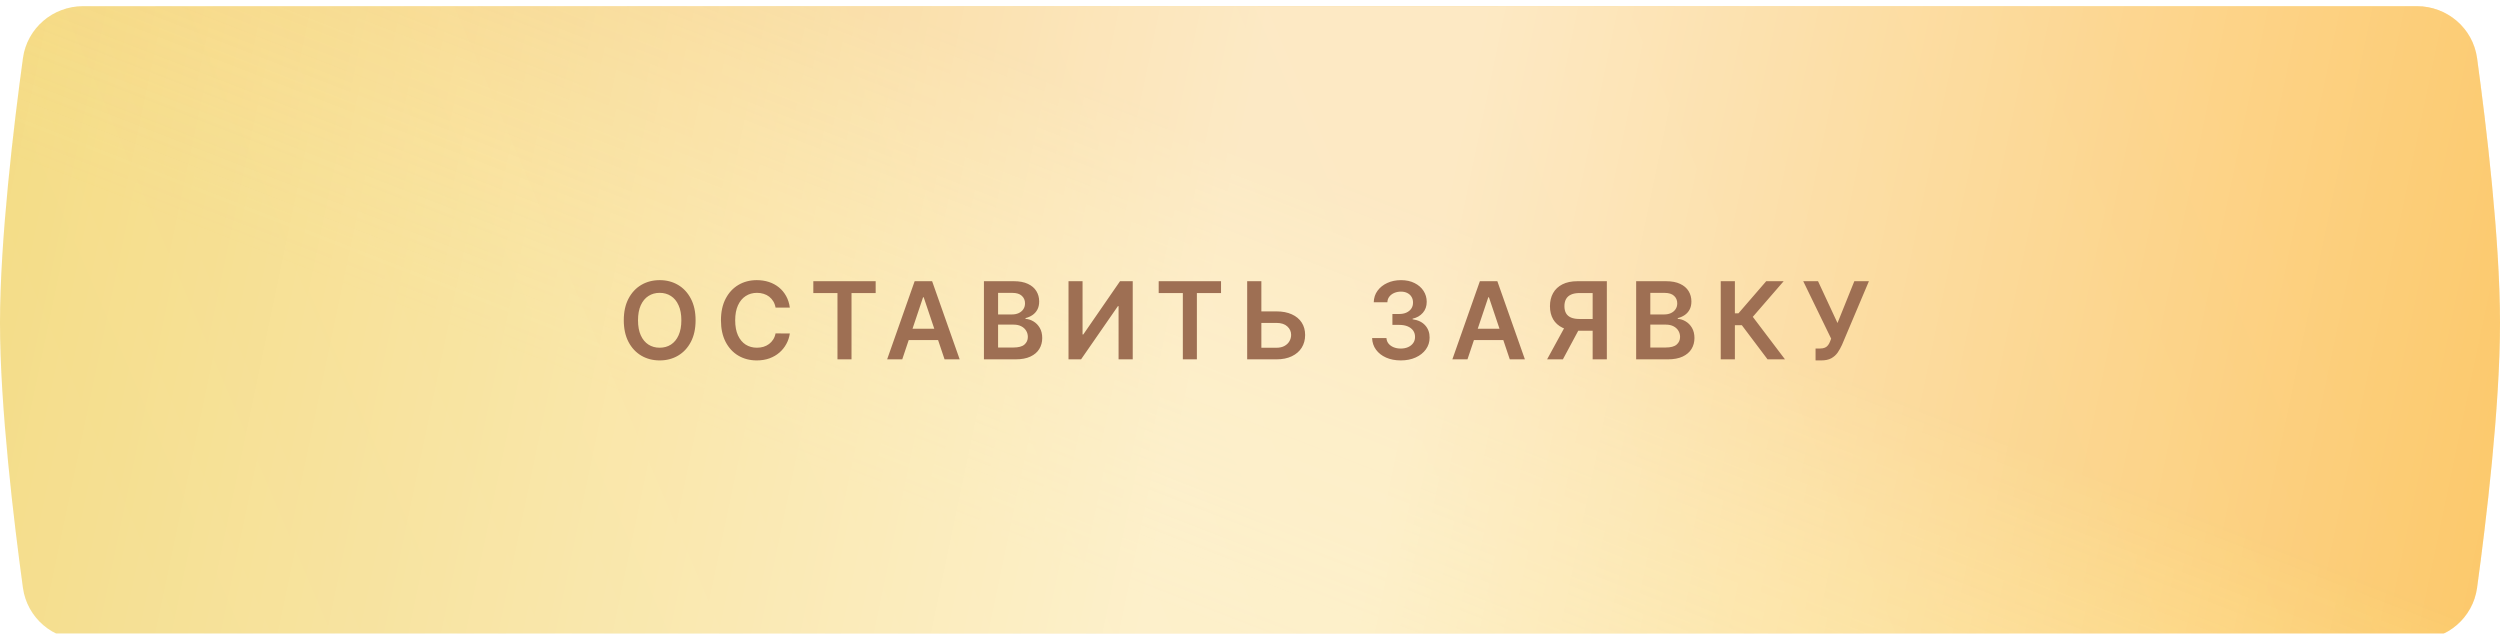
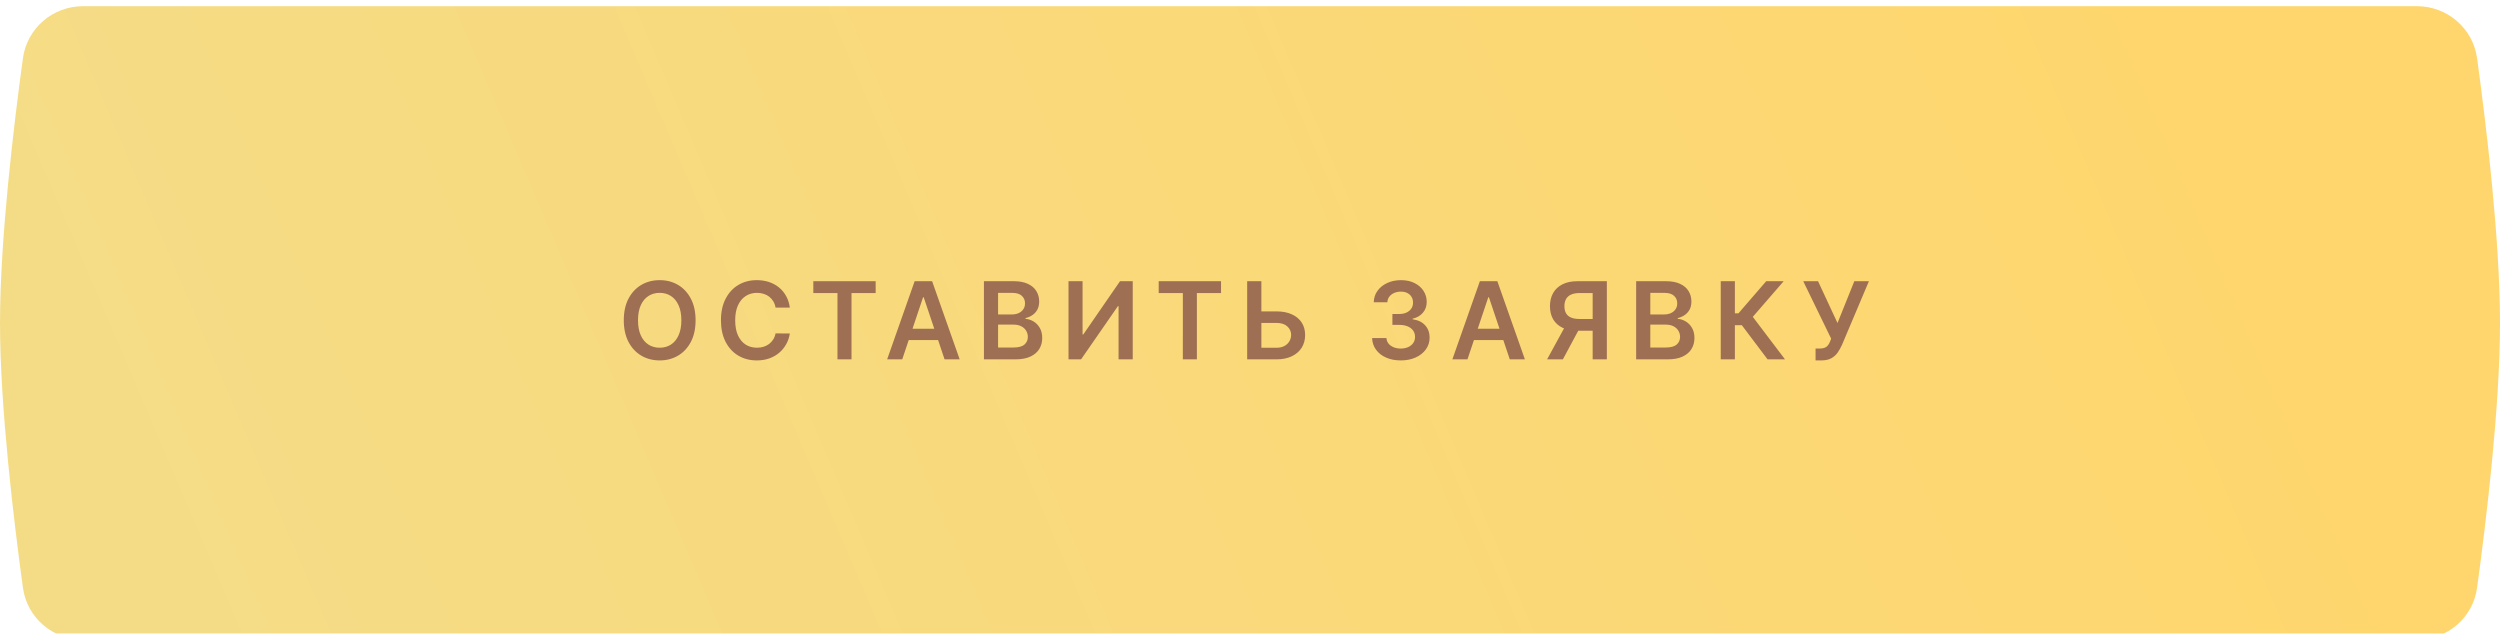
<svg xmlns="http://www.w3.org/2000/svg" width="1440" height="365" viewBox="0 0 1440 365" fill="none">
  <g filter="url(#filter0_i_7_466)">
    <path d="M13.202 30C15.575 12.677 30.436 0 47.92 0H1392.08C1409.56 0 1424.43 12.678 1426.8 30C1432 67.961 1440 134.207 1440 182.487C1440 230.766 1432 297.012 1426.8 334.974C1424.43 352.296 1409.56 364.973 1392.08 364.973H47.92C30.436 364.973 15.575 352.296 13.202 334.974C8.001 297.012 0 230.766 0 182.487C0 134.207 8.001 67.961 13.202 30Z" fill="url(#paint0_linear_7_466)" />
-     <path d="M13.202 30C15.575 12.677 30.436 0 47.92 0H1392.08C1409.56 0 1424.43 12.678 1426.8 30C1432 67.961 1440 134.207 1440 182.487C1440 230.766 1432 297.012 1426.8 334.974C1424.43 352.296 1409.56 364.973 1392.08 364.973H47.92C30.436 364.973 15.575 352.296 13.202 334.974C8.001 297.012 0 230.766 0 182.487C0 134.207 8.001 67.961 13.202 30Z" fill="url(#paint1_linear_7_466)" fill-opacity="0.2" />
-     <path d="M13.202 30C15.575 12.677 30.436 0 47.92 0H1392.08C1409.56 0 1424.43 12.678 1426.8 30C1432 67.961 1440 134.207 1440 182.487C1440 230.766 1432 297.012 1426.8 334.974C1424.43 352.296 1409.56 364.973 1392.08 364.973H47.92C30.436 364.973 15.575 352.296 13.202 334.974C8.001 297.012 0 230.766 0 182.487C0 134.207 8.001 67.961 13.202 30Z" fill="url(#paint2_linear_7_466)" fill-opacity="0.6" />
  </g>
  <g filter="url(#filter1_d_7_466)">
    <path d="M400.658 182.934C400.658 187.783 399.75 191.937 397.933 195.395C396.131 198.838 393.669 201.475 390.549 203.307C387.442 205.138 383.919 206.054 379.977 206.054C376.036 206.054 372.505 205.138 369.384 203.307C366.278 201.461 363.817 198.816 362 195.373C360.198 191.915 359.297 187.769 359.297 182.934C359.297 178.084 360.198 173.937 362 170.494C363.817 167.036 366.278 164.392 369.384 162.56C372.505 160.729 376.036 159.813 379.977 159.813C383.919 159.813 387.442 160.729 390.549 162.56C393.669 164.392 396.131 167.036 397.933 170.494C399.75 173.937 400.658 178.084 400.658 182.934ZM392.461 182.934C392.461 179.52 391.926 176.641 390.856 174.296C389.801 171.937 388.336 170.157 386.461 168.956C384.585 167.74 382.424 167.132 379.977 167.132C377.531 167.132 375.369 167.74 373.494 168.956C371.619 170.157 370.146 171.937 369.077 174.296C368.022 176.641 367.494 179.52 367.494 182.934C367.494 186.347 368.022 189.234 369.077 191.593C370.146 193.937 371.619 195.717 373.494 196.933C375.369 198.135 377.531 198.735 379.977 198.735C382.424 198.735 384.585 198.135 386.461 196.933C388.336 195.717 389.801 193.937 390.856 191.593C391.926 189.234 392.461 186.347 392.461 182.934ZM454.939 175.615H446.719C446.485 174.267 446.053 173.073 445.423 172.033C444.793 170.978 444.009 170.084 443.071 169.351C442.133 168.619 441.064 168.069 439.862 167.703C438.676 167.322 437.394 167.132 436.016 167.132C433.569 167.132 431.401 167.747 429.511 168.978C427.621 170.194 426.141 171.981 425.072 174.34C424.002 176.685 423.467 179.549 423.467 182.934C423.467 186.377 424.002 189.278 425.072 191.637C426.156 193.981 427.636 195.754 429.511 196.955C431.401 198.142 433.562 198.735 435.994 198.735C437.342 198.735 438.602 198.56 439.774 198.208C440.961 197.842 442.023 197.307 442.961 196.604C443.914 195.9 444.712 195.036 445.357 194.01C446.016 192.985 446.47 191.812 446.719 190.494L454.939 190.538C454.631 192.677 453.965 194.684 452.939 196.56C451.928 198.435 450.602 200.091 448.961 201.526C447.32 202.948 445.401 204.061 443.203 204.867C441.005 205.658 438.566 206.054 435.884 206.054C431.928 206.054 428.397 205.138 425.291 203.307C422.185 201.475 419.738 198.831 417.951 195.373C416.163 191.915 415.27 187.769 415.27 182.934C415.27 178.084 416.171 173.937 417.973 170.494C419.775 167.036 422.229 164.392 425.335 162.56C428.441 160.729 431.958 159.813 435.884 159.813C438.39 159.813 440.719 160.165 442.873 160.868C445.027 161.571 446.946 162.604 448.631 163.967C450.316 165.315 451.701 166.971 452.785 168.934C453.884 170.883 454.602 173.11 454.939 175.615ZM468.473 167.264V160.429H504.385V167.264H490.473V205.438H482.385V167.264H468.473ZM519.694 205.438H510.991L526.836 160.429H536.902L552.77 205.438H544.067L532.045 169.659H531.693L519.694 205.438ZM519.979 187.791H543.715V194.34H519.979V187.791ZM566.744 205.438V160.429H583.974C587.227 160.429 589.93 160.941 592.084 161.967C594.252 162.978 595.871 164.363 596.941 166.121C598.025 167.879 598.567 169.872 598.567 172.099C598.567 173.93 598.215 175.498 597.512 176.802C596.809 178.091 595.864 179.139 594.677 179.945C593.49 180.75 592.164 181.329 590.699 181.681V182.12C592.296 182.208 593.827 182.699 595.292 183.593C596.772 184.472 597.981 185.717 598.919 187.329C599.856 188.941 600.325 190.889 600.325 193.175C600.325 195.505 599.761 197.6 598.633 199.461C597.505 201.307 595.805 202.765 593.534 203.834C591.263 204.904 588.406 205.438 584.963 205.438H566.744ZM574.897 198.625H583.666C586.626 198.625 588.758 198.061 590.062 196.933C591.38 195.79 592.04 194.325 592.04 192.538C592.04 191.204 591.71 190.003 591.051 188.933C590.391 187.849 589.454 186.999 588.238 186.384C587.022 185.754 585.571 185.439 583.886 185.439H574.897V198.625ZM574.897 179.571H582.963C584.37 179.571 585.637 179.315 586.765 178.802C587.893 178.274 588.78 177.534 589.424 176.582C590.084 175.615 590.413 174.472 590.413 173.154C590.413 171.41 589.798 169.974 588.567 168.846C587.351 167.718 585.542 167.154 583.139 167.154H574.897V179.571ZM615.464 160.429H623.552V191.109H623.969L645.134 160.429H652.452V205.438H644.298V174.78H643.925L622.695 205.438H615.464V160.429ZM667.404 167.264V160.429H703.315V167.264H689.404V205.438H681.316V167.264H667.404ZM723.8 177.813H735.228C738.672 177.813 741.624 178.377 744.085 179.505C746.561 180.619 748.459 182.194 749.777 184.23C751.096 186.267 751.755 188.662 751.755 191.417C751.755 194.186 751.096 196.626 749.777 198.735C748.459 200.831 746.561 202.472 744.085 203.658C741.624 204.845 738.672 205.438 735.228 205.438H718.372V160.429H726.547V198.757H735.228C737.045 198.757 738.584 198.413 739.844 197.724C741.104 197.036 742.056 196.127 742.701 194.999C743.36 193.871 743.69 192.648 743.69 191.329C743.69 189.424 742.957 187.805 741.492 186.472C740.041 185.124 737.954 184.45 735.228 184.45H723.8V177.813ZM806.84 206.054C803.675 206.054 800.862 205.512 798.401 204.428C795.954 203.343 794.02 201.834 792.599 199.9C791.177 197.966 790.423 195.732 790.335 193.197H798.598C798.672 194.413 799.075 195.475 799.807 196.384C800.54 197.278 801.514 197.973 802.73 198.472C803.946 198.97 805.309 199.219 806.818 199.219C808.43 199.219 809.858 198.94 811.104 198.384C812.349 197.812 813.323 197.021 814.027 196.01C814.73 194.999 815.074 193.834 815.06 192.516C815.074 191.153 814.723 189.952 814.005 188.911C813.287 187.871 812.246 187.058 810.884 186.472C809.536 185.886 807.91 185.593 806.005 185.593H802.027V179.307H806.005C807.573 179.307 808.943 179.036 810.115 178.494C811.301 177.952 812.232 177.19 812.906 176.208C813.58 175.212 813.909 174.062 813.895 172.758C813.909 171.483 813.624 170.377 813.038 169.439C812.466 168.487 811.653 167.747 810.598 167.22C809.558 166.692 808.335 166.428 806.928 166.428C805.551 166.428 804.276 166.678 803.104 167.176C801.932 167.674 800.987 168.384 800.269 169.307C799.551 170.216 799.17 171.3 799.126 172.56H791.28C791.339 170.04 792.064 167.828 793.456 165.923C794.862 164.004 796.738 162.509 799.082 161.44C801.426 160.355 804.056 159.813 806.972 159.813C809.975 159.813 812.583 160.377 814.796 161.505C817.023 162.619 818.745 164.121 819.961 166.011C821.177 167.901 821.785 169.989 821.785 172.274C821.799 174.809 821.052 176.934 819.543 178.648C818.049 180.362 816.085 181.483 813.653 182.01V182.362C816.818 182.802 819.243 183.974 820.928 185.879C822.627 187.769 823.47 190.12 823.455 192.933C823.455 195.453 822.737 197.71 821.301 199.702C819.88 201.68 817.917 203.233 815.411 204.362C812.92 205.49 810.063 206.054 806.84 206.054ZM845.264 205.438H836.561L852.407 160.429H862.472L878.34 205.438H869.637L857.615 169.659H857.264L845.264 205.438ZM845.55 187.791H869.285V194.34H845.55V187.791ZM925.544 205.438H917.368V167.242H909.896C907.874 167.242 906.211 167.542 904.907 168.143C903.618 168.729 902.658 169.593 902.028 170.736C901.413 171.864 901.105 173.227 901.105 174.824C901.105 176.421 901.413 177.769 902.028 178.868C902.643 179.952 903.596 180.78 904.885 181.351C906.189 181.908 907.845 182.186 909.852 182.186H920.797V188.955H908.753C905.295 188.955 902.38 188.384 900.006 187.241C897.633 186.084 895.83 184.45 894.6 182.34C893.384 180.216 892.776 177.71 892.776 174.824C892.776 171.952 893.376 169.439 894.578 167.286C895.794 165.117 897.581 163.432 899.94 162.231C902.299 161.029 905.2 160.429 908.643 160.429H925.544V205.438ZM902.27 185.043H911.171L900.226 205.438H891.127L902.27 185.043ZM942.424 205.438V160.429H959.655C962.907 160.429 965.611 160.941 967.764 161.967C969.933 162.978 971.552 164.363 972.622 166.121C973.706 167.879 974.248 169.872 974.248 172.099C974.248 173.93 973.896 175.498 973.193 176.802C972.49 178.091 971.545 179.139 970.358 179.945C969.171 180.75 967.845 181.329 966.38 181.681V182.12C967.977 182.208 969.508 182.699 970.973 183.593C972.453 184.472 973.662 185.717 974.599 187.329C975.537 188.941 976.006 190.889 976.006 193.175C976.006 195.505 975.442 197.6 974.314 199.461C973.186 201.307 971.486 202.765 969.215 203.834C966.944 204.904 964.087 205.438 960.644 205.438H942.424ZM950.578 198.625H959.347C962.307 198.625 964.439 198.061 965.743 196.933C967.061 195.79 967.721 194.325 967.721 192.538C967.721 191.204 967.391 190.003 966.732 188.933C966.072 187.849 965.135 186.999 963.918 186.384C962.702 185.754 961.252 185.439 959.567 185.439H950.578V198.625ZM950.578 179.571H958.644C960.05 179.571 961.318 179.315 962.446 178.802C963.574 178.274 964.461 177.534 965.105 176.582C965.765 175.615 966.094 174.472 966.094 173.154C966.094 171.41 965.479 169.974 964.248 168.846C963.032 167.718 961.223 167.154 958.82 167.154H950.578V179.571ZM1018.11 205.438L1003.3 185.769H999.298V205.438H991.145V160.429H999.298V178.934H1001.34L1017.34 160.429H1027.39L1009.61 180.956L1028.15 205.438H1018.11ZM1045.76 206.054V199.197H1048.33C1049.49 199.197 1050.44 199.028 1051.19 198.691C1051.94 198.354 1052.54 197.871 1052.99 197.241C1053.46 196.611 1053.85 195.878 1054.16 195.043L1054.75 193.527L1038.66 160.429H1047.19L1058.4 184.516L1068.09 160.429H1076.49L1060.97 197.131C1060.25 198.713 1059.42 200.186 1058.49 201.548C1057.55 202.896 1056.32 203.988 1054.82 204.823C1053.32 205.644 1051.37 206.054 1048.97 206.054H1045.76Z" fill="#9E6F53" />
  </g>
  <defs>
    <filter id="filter0_i_7_466" x="0" y="0" width="1440" height="379.19" filterUnits="userSpaceOnUse" color-interpolation-filters="sRGB">
      <feFlood flood-opacity="0" result="BackgroundImageFix" />
      <feBlend mode="normal" in="SourceGraphic" in2="BackgroundImageFix" result="shape" />
      <feColorMatrix in="SourceAlpha" type="matrix" values="0 0 0 0 0 0 0 0 0 0 0 0 0 0 0 0 0 0 127 0" result="hardAlpha" />
      <feOffset dy="3.554" />
      <feGaussianBlur stdDeviation="4.443" />
      <feComposite in2="hardAlpha" operator="arithmetic" k2="-1" k3="1" />
      <feColorMatrix type="matrix" values="0 0 0 0 1 0 0 0 0 1 0 0 0 0 1 0 0 0 0.25 0" />
      <feBlend mode="normal" in2="shape" result="effect1_innerShadow_7_466" />
    </filter>
    <filter id="filter1_d_7_466" x="346.919" y="153.625" width="741.944" height="70.996" filterUnits="userSpaceOnUse" color-interpolation-filters="sRGB">
      <feFlood flood-opacity="0" result="BackgroundImageFix" />
      <feColorMatrix in="SourceAlpha" type="matrix" values="0 0 0 0 0 0 0 0 0 0 0 0 0 0 0 0 0 0 127 0" result="hardAlpha" />
      <feOffset dy="1.547" />
      <feGaussianBlur stdDeviation="1.547" />
      <feComposite in2="hardAlpha" operator="out" />
      <feColorMatrix type="matrix" values="0 0 0 0 0 0 0 0 0 0 0 0 0 0 0 0 0 0 0.1 0" />
      <feBlend mode="normal" in2="BackgroundImageFix" result="effect1_dropShadow_7_466" />
      <feBlend mode="normal" in="SourceGraphic" in2="effect1_dropShadow_7_466" result="shape" />
    </filter>
    <linearGradient id="paint0_linear_7_466" x1="1210.11" y1="-152.424" x2="24.756" y2="354.567" gradientUnits="userSpaceOnUse">
      <stop stop-color="#FFD66D" />
      <stop offset="0.964" stop-color="#F4DC87" />
    </linearGradient>
    <linearGradient id="paint1_linear_7_466" x1="858.473" y1="134.949" x2="762.645" y2="381.545" gradientUnits="userSpaceOnUse">
      <stop stop-color="#EE893F" />
      <stop offset="1" stop-color="#FFE1A3" stop-opacity="0" />
    </linearGradient>
    <linearGradient id="paint2_linear_7_466" x1="1491.66" y1="341.084" x2="6.003" y2="29.753" gradientUnits="userSpaceOnUse">
      <stop stop-color="white" stop-opacity="0" />
      <stop offset="0.456" stop-color="white" />
      <stop offset="0.536" stop-color="white" />
      <stop offset="1" stop-color="white" stop-opacity="0" />
    </linearGradient>
  </defs>
</svg>